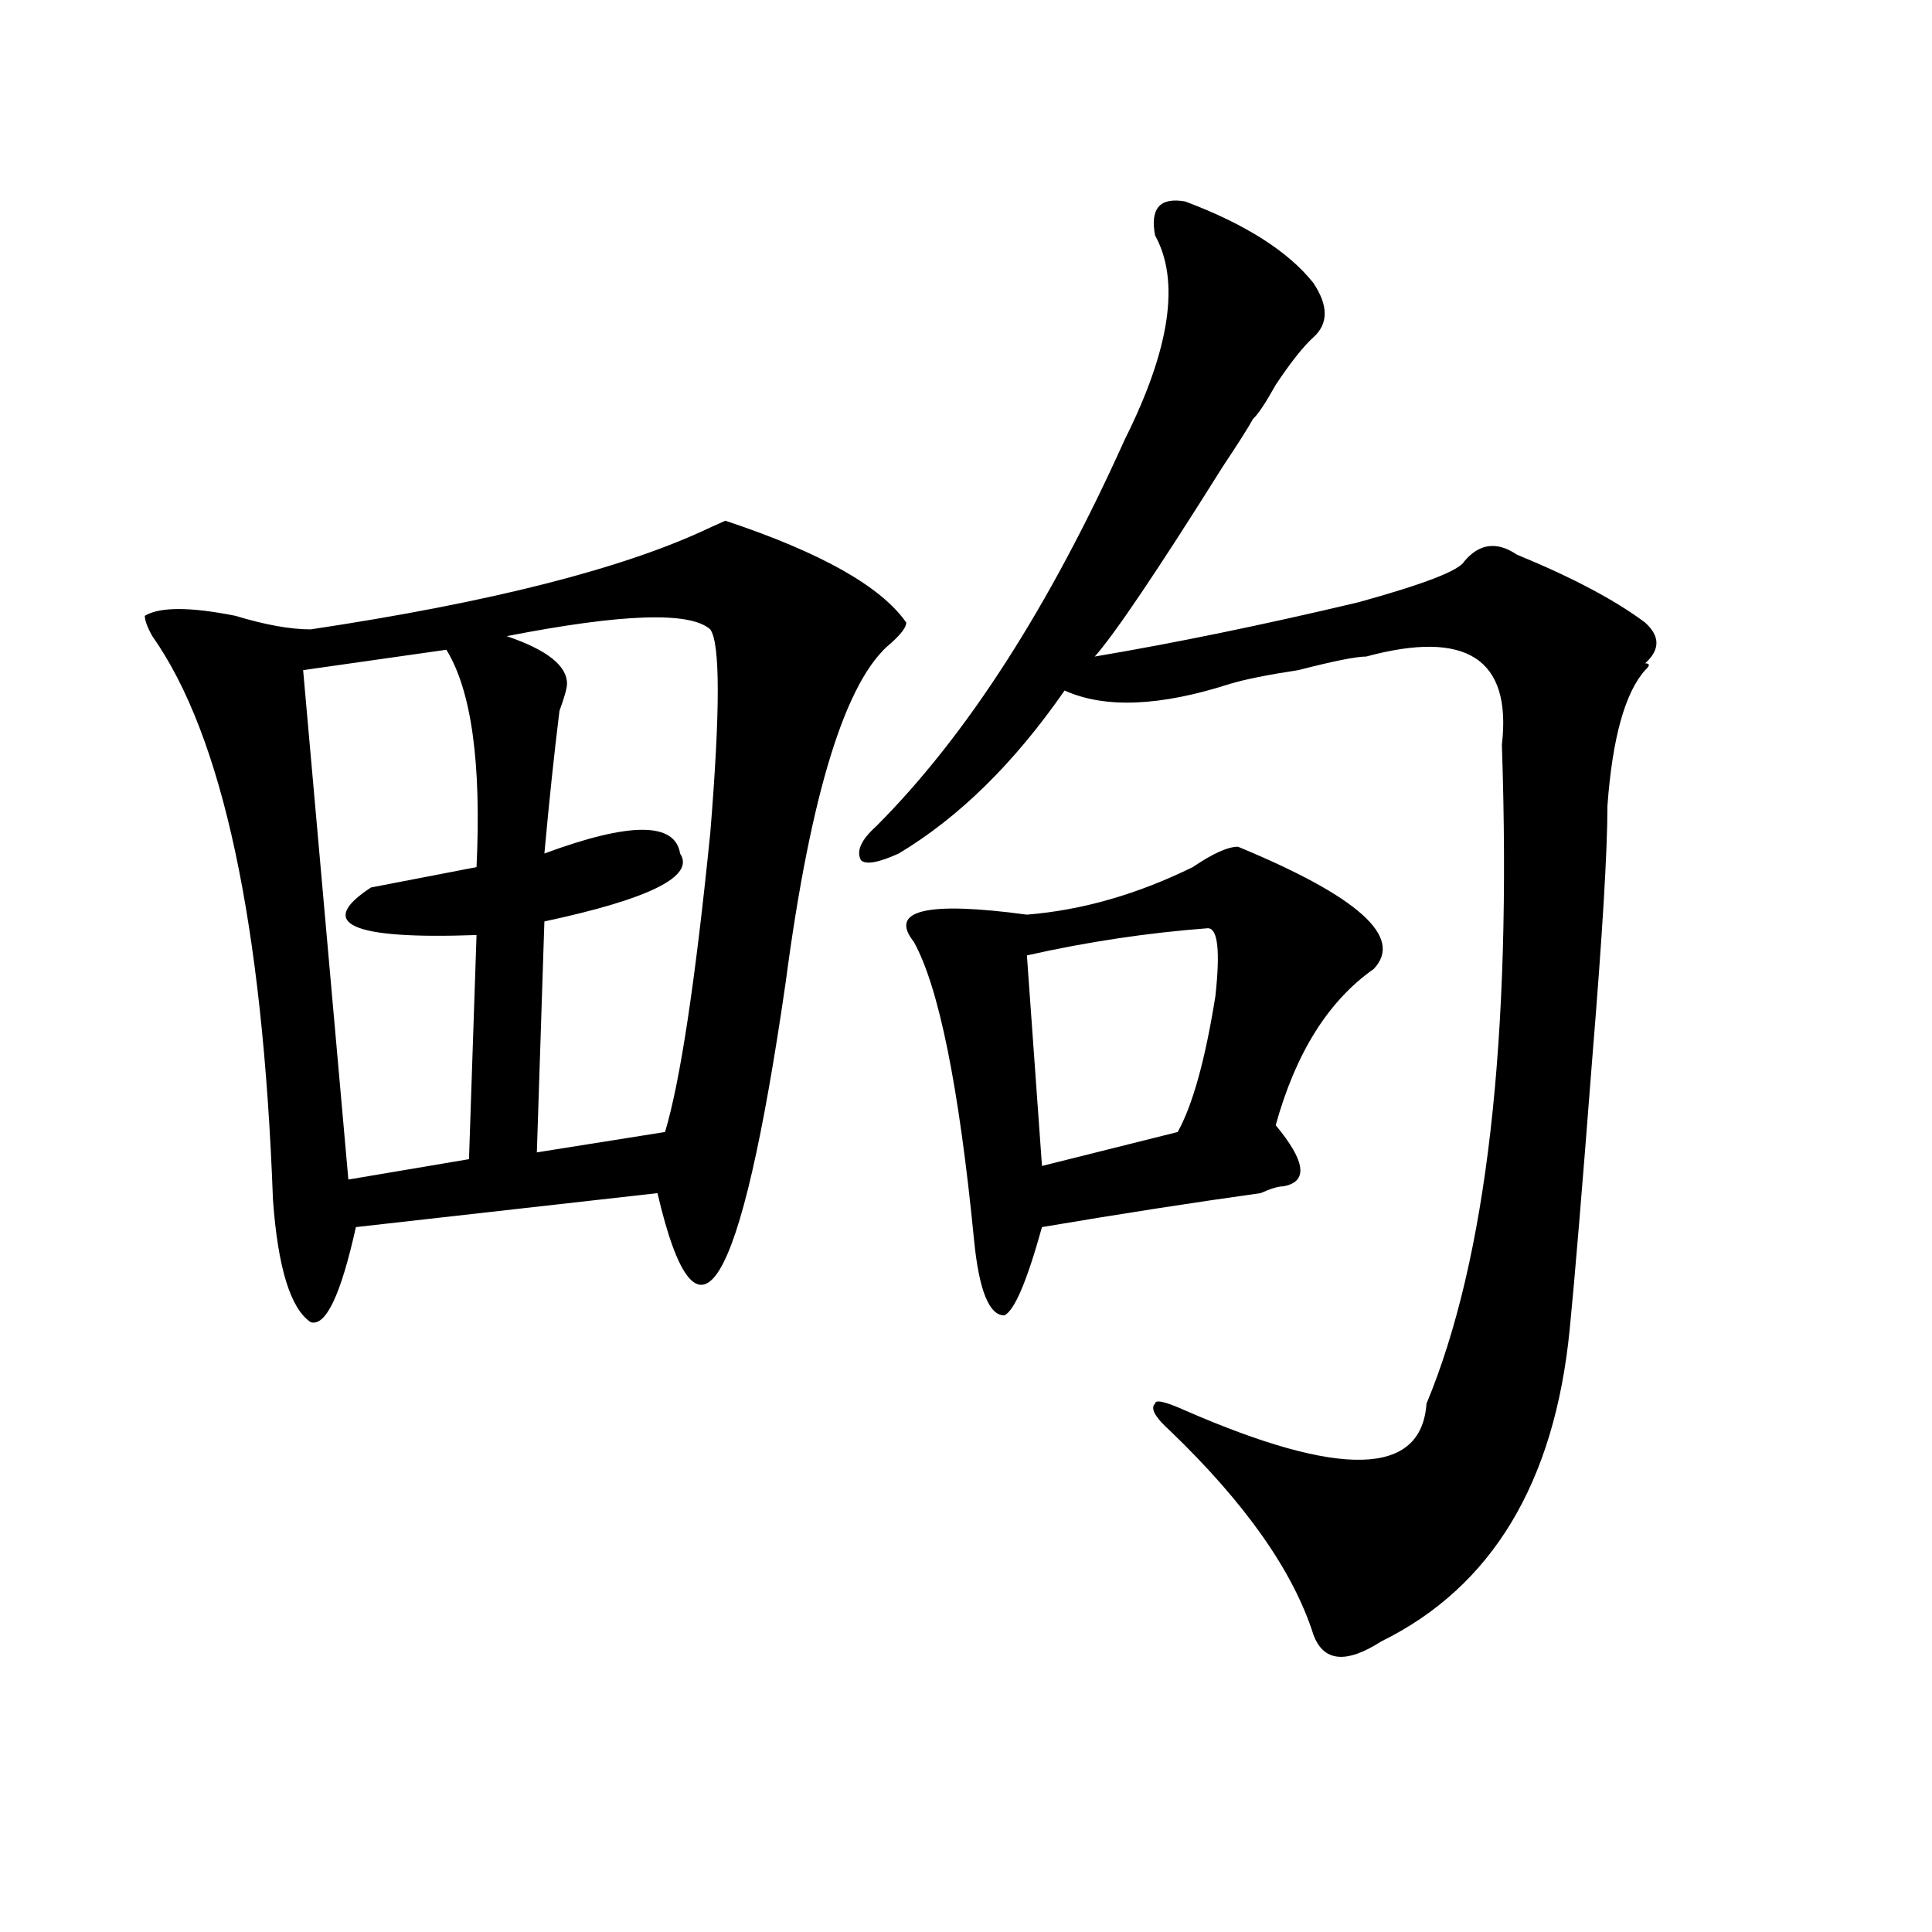
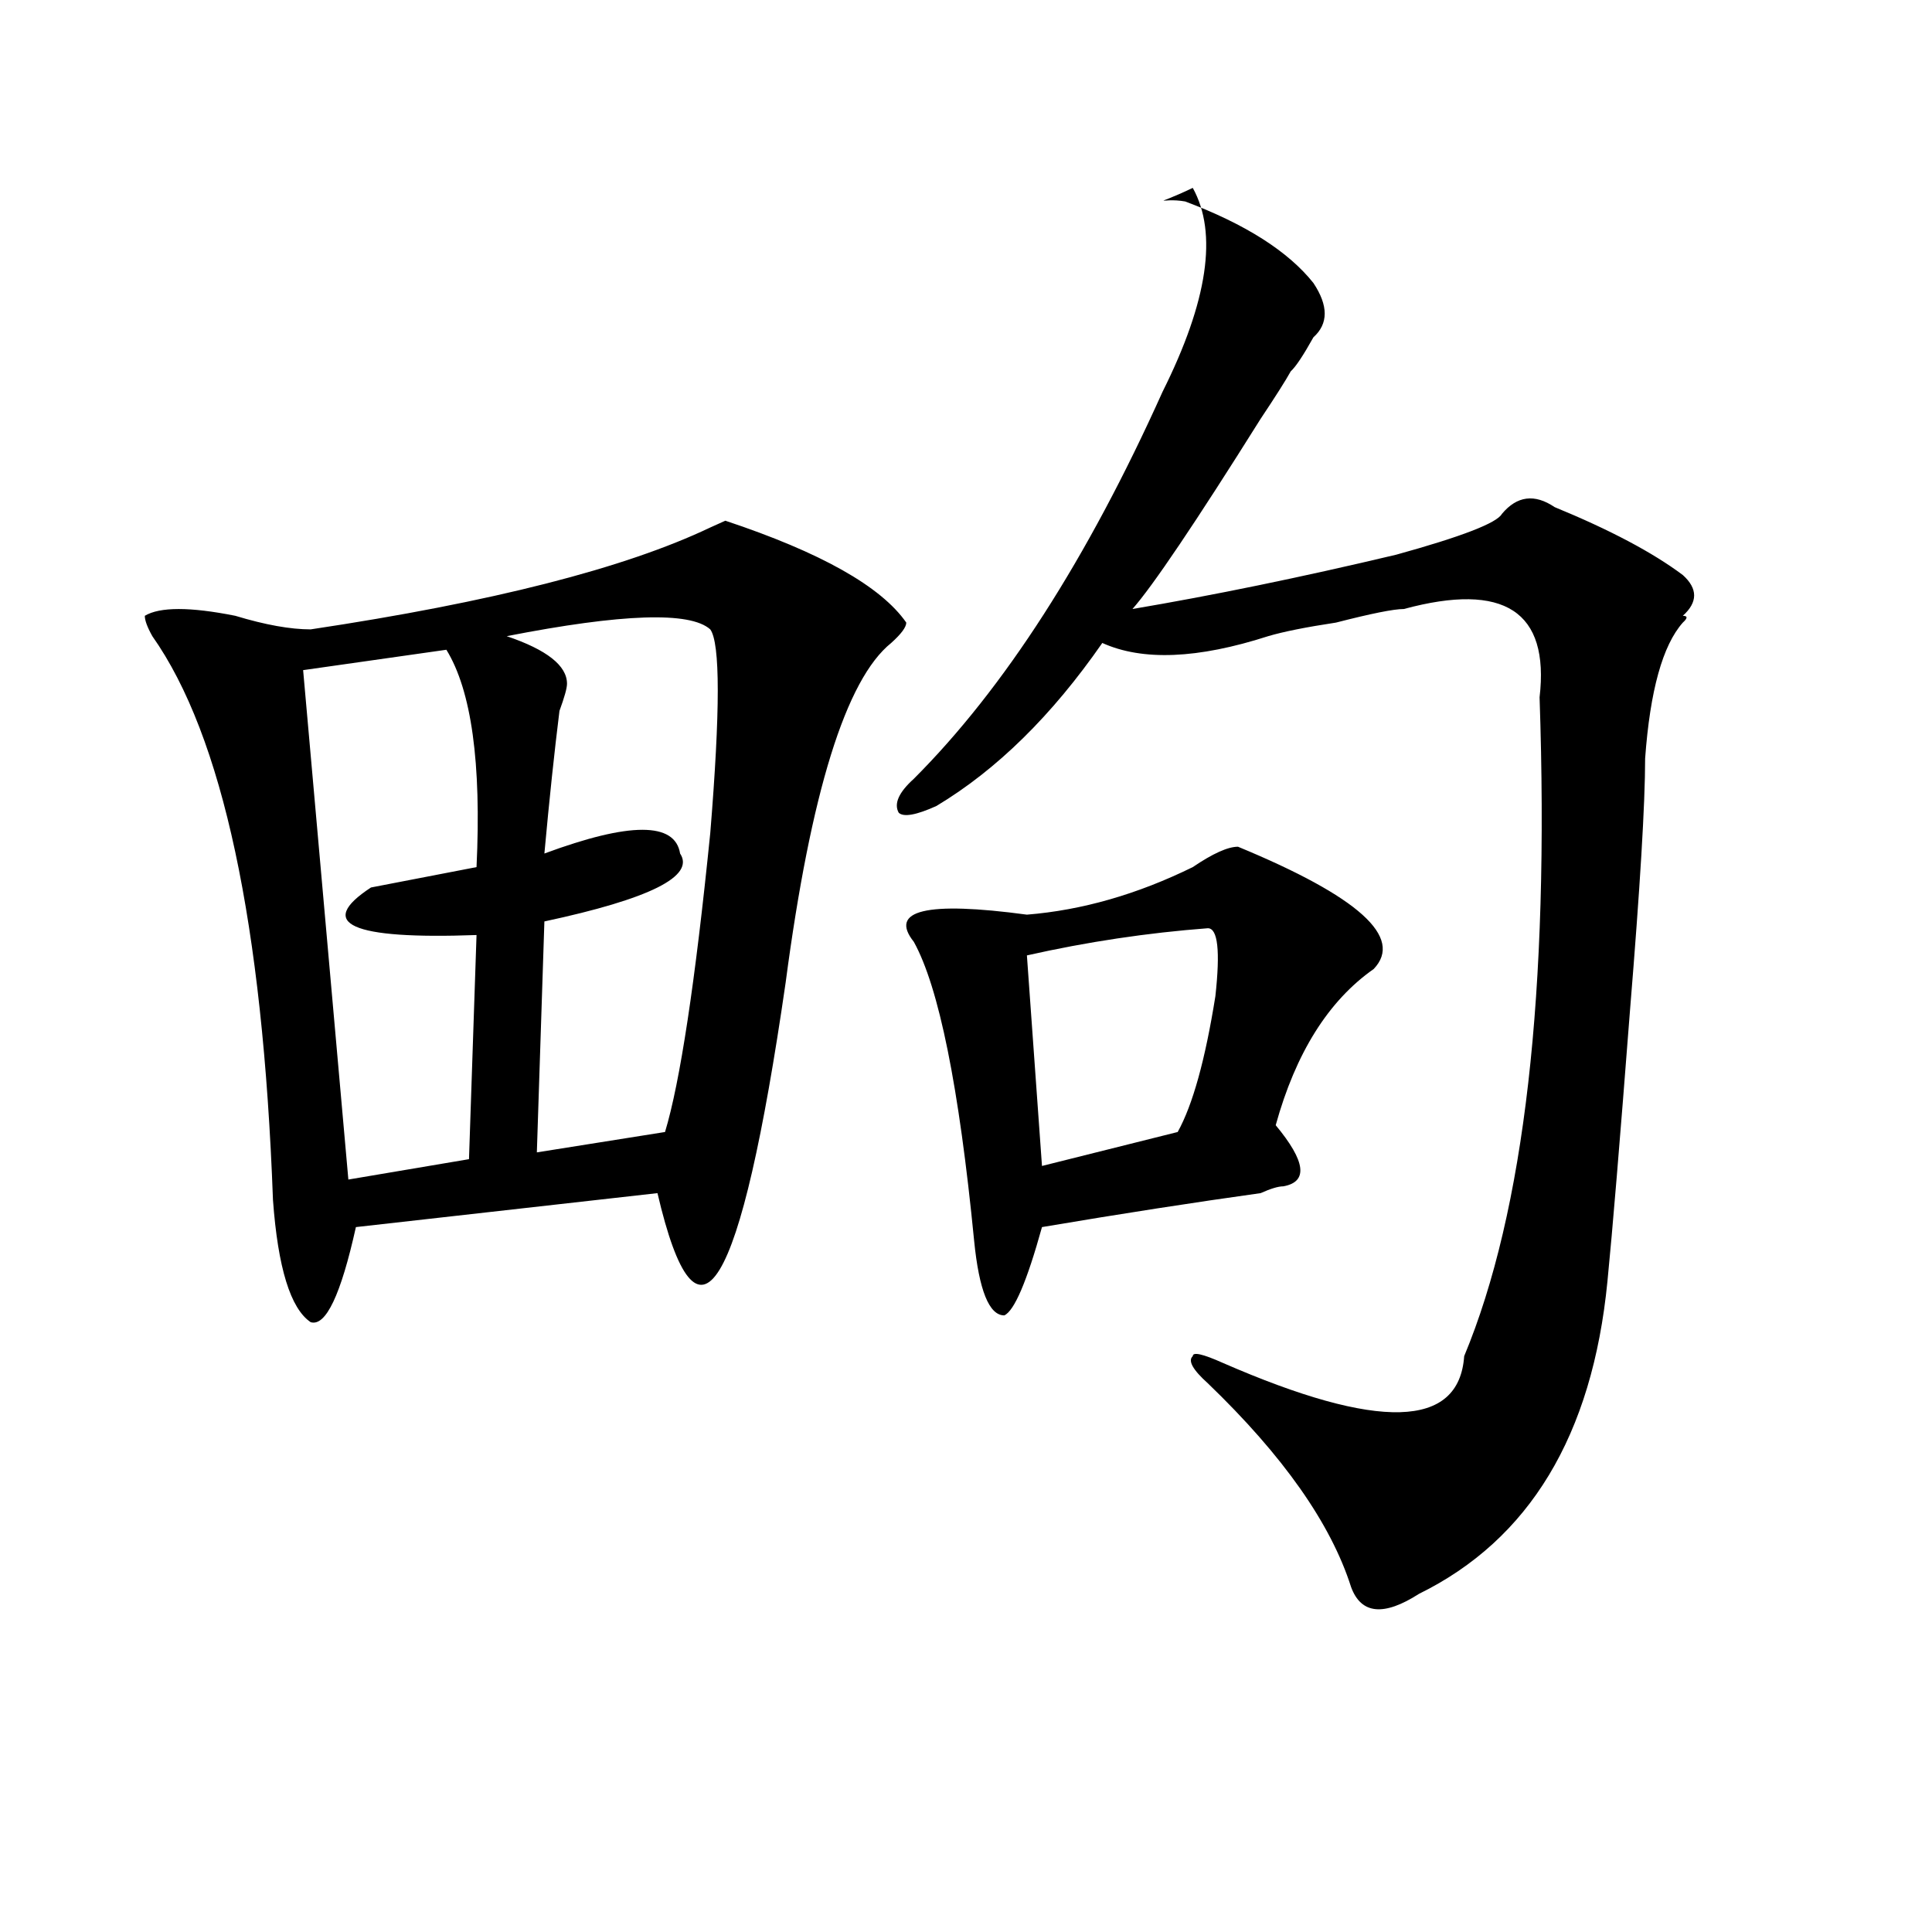
<svg xmlns="http://www.w3.org/2000/svg" version="1.1" id="图层_1" x="0px" y="0px" width="1000px" height="1000px" viewBox="0 0 1000 1000" enable-background="new 0 0 1000 1000" xml:space="preserve">
-   <path d="M469.086,322.25c0,2.362-2.622,5.878-7.805,10.547c-23.414,18.787-41.646,77.344-54.633,175.781  c-23.414,161.719-45.548,198.083-66.34,108.984L184.215,635.14c-7.805,35.156-15.609,51.581-23.414,49.219  c-10.427-7.031-16.951-28.125-19.512-63.281c-5.244-142.932-26.036-240.216-62.438-291.797c-2.622-4.669-3.902-8.185-3.902-10.547  c7.805-4.669,23.414-4.669,46.828,0c15.609,4.724,28.597,7.031,39.023,7.031c93.656-14.063,162.557-31.641,206.824-52.734  l7.805-3.516C424.818,285.94,456.037,303.518,469.086,322.25z M231.043,336.312l-74.145,10.547l23.414,263.672l62.438-10.547  l3.902-116.016c-65.06,2.362-83.291-5.823-54.633-24.609l54.633-10.547C249.213,394.924,244.03,357.406,231.043,336.312z   M367.625,325.765c-10.427-9.338-45.548-8.185-105.363,3.516c20.792,7.031,31.219,15.271,31.219,24.609  c0,2.362-1.342,7.031-3.902,14.063c-2.622,21.094-5.244,45.703-7.805,73.828c44.206-16.37,67.62-16.37,70.242,0  c7.805,11.755-15.609,23.456-70.242,35.156l-3.902,119.531l66.34-10.547c7.805-25.763,15.609-77.344,23.414-154.688  C372.808,367.953,372.808,332.797,367.625,325.765z M613.473,104.281c31.219,11.755,53.291,25.818,66.34,42.188  c7.805,11.755,7.805,21.094,0,28.125c-5.244,4.724-11.707,12.909-19.512,24.609c-5.244,9.393-9.146,15.271-11.707,17.578  c-2.622,4.724-7.805,12.909-15.609,24.609c-33.841,53.943-55.975,86.737-66.34,98.438c41.584-7.031,87.132-16.37,136.582-28.125  c33.779-9.338,52.011-16.37,54.633-21.094c7.805-9.338,16.89-10.547,27.316-3.516c28.597,11.755,50.73,23.456,66.34,35.156  c7.805,7.031,7.805,14.063,0,21.094c2.561,0,2.561,1.208,0,3.516c-10.427,11.755-16.951,35.156-19.512,70.313  c0,23.456-2.622,66.797-7.805,130.078c-5.244,68.005-9.146,114.862-11.707,140.625c-7.805,79.706-40.365,133.594-97.559,161.719  c-18.231,11.7-29.938,10.547-35.121-3.516c-10.427-32.794-35.121-67.95-74.145-105.469c-7.805-7.031-10.427-11.7-7.805-14.063  c0-2.307,5.183-1.154,15.609,3.516c80.607,35.156,122.253,34.003,124.875-3.516c31.219-74.982,44.206-188.635,39.023-341.016  c5.183-44.495-18.231-59.766-70.242-45.703c-5.244,0-16.951,2.362-35.121,7.031c-15.609,2.362-27.316,4.724-35.121,7.031  c-36.463,11.755-65.06,12.909-85.852,3.516c-26.036,37.518-54.633,65.643-85.852,84.375c-10.427,4.724-16.951,5.878-19.512,3.516  c-2.622-4.669,0-10.547,7.805-17.578c46.828-46.857,89.754-113.654,128.777-200.391c23.414-46.857,28.597-82.013,15.609-105.469  C595.241,107.797,600.424,101.974,613.473,104.281z M640.789,438.265c62.438,25.818,85.852,46.912,70.242,63.281  c-23.414,16.425-40.365,43.396-50.73,80.859c15.609,18.787,16.89,29.333,3.902,31.641c-2.622,0-6.524,1.208-11.707,3.516  c-33.841,4.724-71.584,10.547-113.168,17.578c-7.805,28.125-14.329,43.396-19.512,45.703c-7.805,0-13.049-12.854-15.609-38.672  c-7.805-79.651-18.231-131.232-31.219-154.688c-13.049-16.37,6.463-21.094,58.535-14.063c28.597-2.307,57.193-10.547,85.852-24.609  C627.74,441.781,635.545,438.265,640.789,438.265z M625.18,480.453c-31.219,2.362-62.438,7.031-93.656,14.063l7.805,108.984  l70.242-17.578c7.805-14.063,14.268-37.463,19.512-70.313C631.643,492.208,630.362,480.453,625.18,480.453z" />
+   <path d="M469.086,322.25c0,2.362-2.622,5.878-7.805,10.547c-23.414,18.787-41.646,77.344-54.633,175.781  c-23.414,161.719-45.548,198.083-66.34,108.984L184.215,635.14c-7.805,35.156-15.609,51.581-23.414,49.219  c-10.427-7.031-16.951-28.125-19.512-63.281c-5.244-142.932-26.036-240.216-62.438-291.797c-2.622-4.669-3.902-8.185-3.902-10.547  c7.805-4.669,23.414-4.669,46.828,0c15.609,4.724,28.597,7.031,39.023,7.031c93.656-14.063,162.557-31.641,206.824-52.734  l7.805-3.516C424.818,285.94,456.037,303.518,469.086,322.25z M231.043,336.312l-74.145,10.547l23.414,263.672l62.438-10.547  l3.902-116.016c-65.06,2.362-83.291-5.823-54.633-24.609l54.633-10.547C249.213,394.924,244.03,357.406,231.043,336.312z   M367.625,325.765c-10.427-9.338-45.548-8.185-105.363,3.516c20.792,7.031,31.219,15.271,31.219,24.609  c0,2.362-1.342,7.031-3.902,14.063c-2.622,21.094-5.244,45.703-7.805,73.828c44.206-16.37,67.62-16.37,70.242,0  c7.805,11.755-15.609,23.456-70.242,35.156l-3.902,119.531l66.34-10.547c7.805-25.763,15.609-77.344,23.414-154.688  C372.808,367.953,372.808,332.797,367.625,325.765z M613.473,104.281c31.219,11.755,53.291,25.818,66.34,42.188  c7.805,11.755,7.805,21.094,0,28.125c-5.244,9.393-9.146,15.271-11.707,17.578  c-2.622,4.724-7.805,12.909-15.609,24.609c-33.841,53.943-55.975,86.737-66.34,98.438c41.584-7.031,87.132-16.37,136.582-28.125  c33.779-9.338,52.011-16.37,54.633-21.094c7.805-9.338,16.89-10.547,27.316-3.516c28.597,11.755,50.73,23.456,66.34,35.156  c7.805,7.031,7.805,14.063,0,21.094c2.561,0,2.561,1.208,0,3.516c-10.427,11.755-16.951,35.156-19.512,70.313  c0,23.456-2.622,66.797-7.805,130.078c-5.244,68.005-9.146,114.862-11.707,140.625c-7.805,79.706-40.365,133.594-97.559,161.719  c-18.231,11.7-29.938,10.547-35.121-3.516c-10.427-32.794-35.121-67.95-74.145-105.469c-7.805-7.031-10.427-11.7-7.805-14.063  c0-2.307,5.183-1.154,15.609,3.516c80.607,35.156,122.253,34.003,124.875-3.516c31.219-74.982,44.206-188.635,39.023-341.016  c5.183-44.495-18.231-59.766-70.242-45.703c-5.244,0-16.951,2.362-35.121,7.031c-15.609,2.362-27.316,4.724-35.121,7.031  c-36.463,11.755-65.06,12.909-85.852,3.516c-26.036,37.518-54.633,65.643-85.852,84.375c-10.427,4.724-16.951,5.878-19.512,3.516  c-2.622-4.669,0-10.547,7.805-17.578c46.828-46.857,89.754-113.654,128.777-200.391c23.414-46.857,28.597-82.013,15.609-105.469  C595.241,107.797,600.424,101.974,613.473,104.281z M640.789,438.265c62.438,25.818,85.852,46.912,70.242,63.281  c-23.414,16.425-40.365,43.396-50.73,80.859c15.609,18.787,16.89,29.333,3.902,31.641c-2.622,0-6.524,1.208-11.707,3.516  c-33.841,4.724-71.584,10.547-113.168,17.578c-7.805,28.125-14.329,43.396-19.512,45.703c-7.805,0-13.049-12.854-15.609-38.672  c-7.805-79.651-18.231-131.232-31.219-154.688c-13.049-16.37,6.463-21.094,58.535-14.063c28.597-2.307,57.193-10.547,85.852-24.609  C627.74,441.781,635.545,438.265,640.789,438.265z M625.18,480.453c-31.219,2.362-62.438,7.031-93.656,14.063l7.805,108.984  l70.242-17.578c7.805-14.063,14.268-37.463,19.512-70.313C631.643,492.208,630.362,480.453,625.18,480.453z" />
</svg>